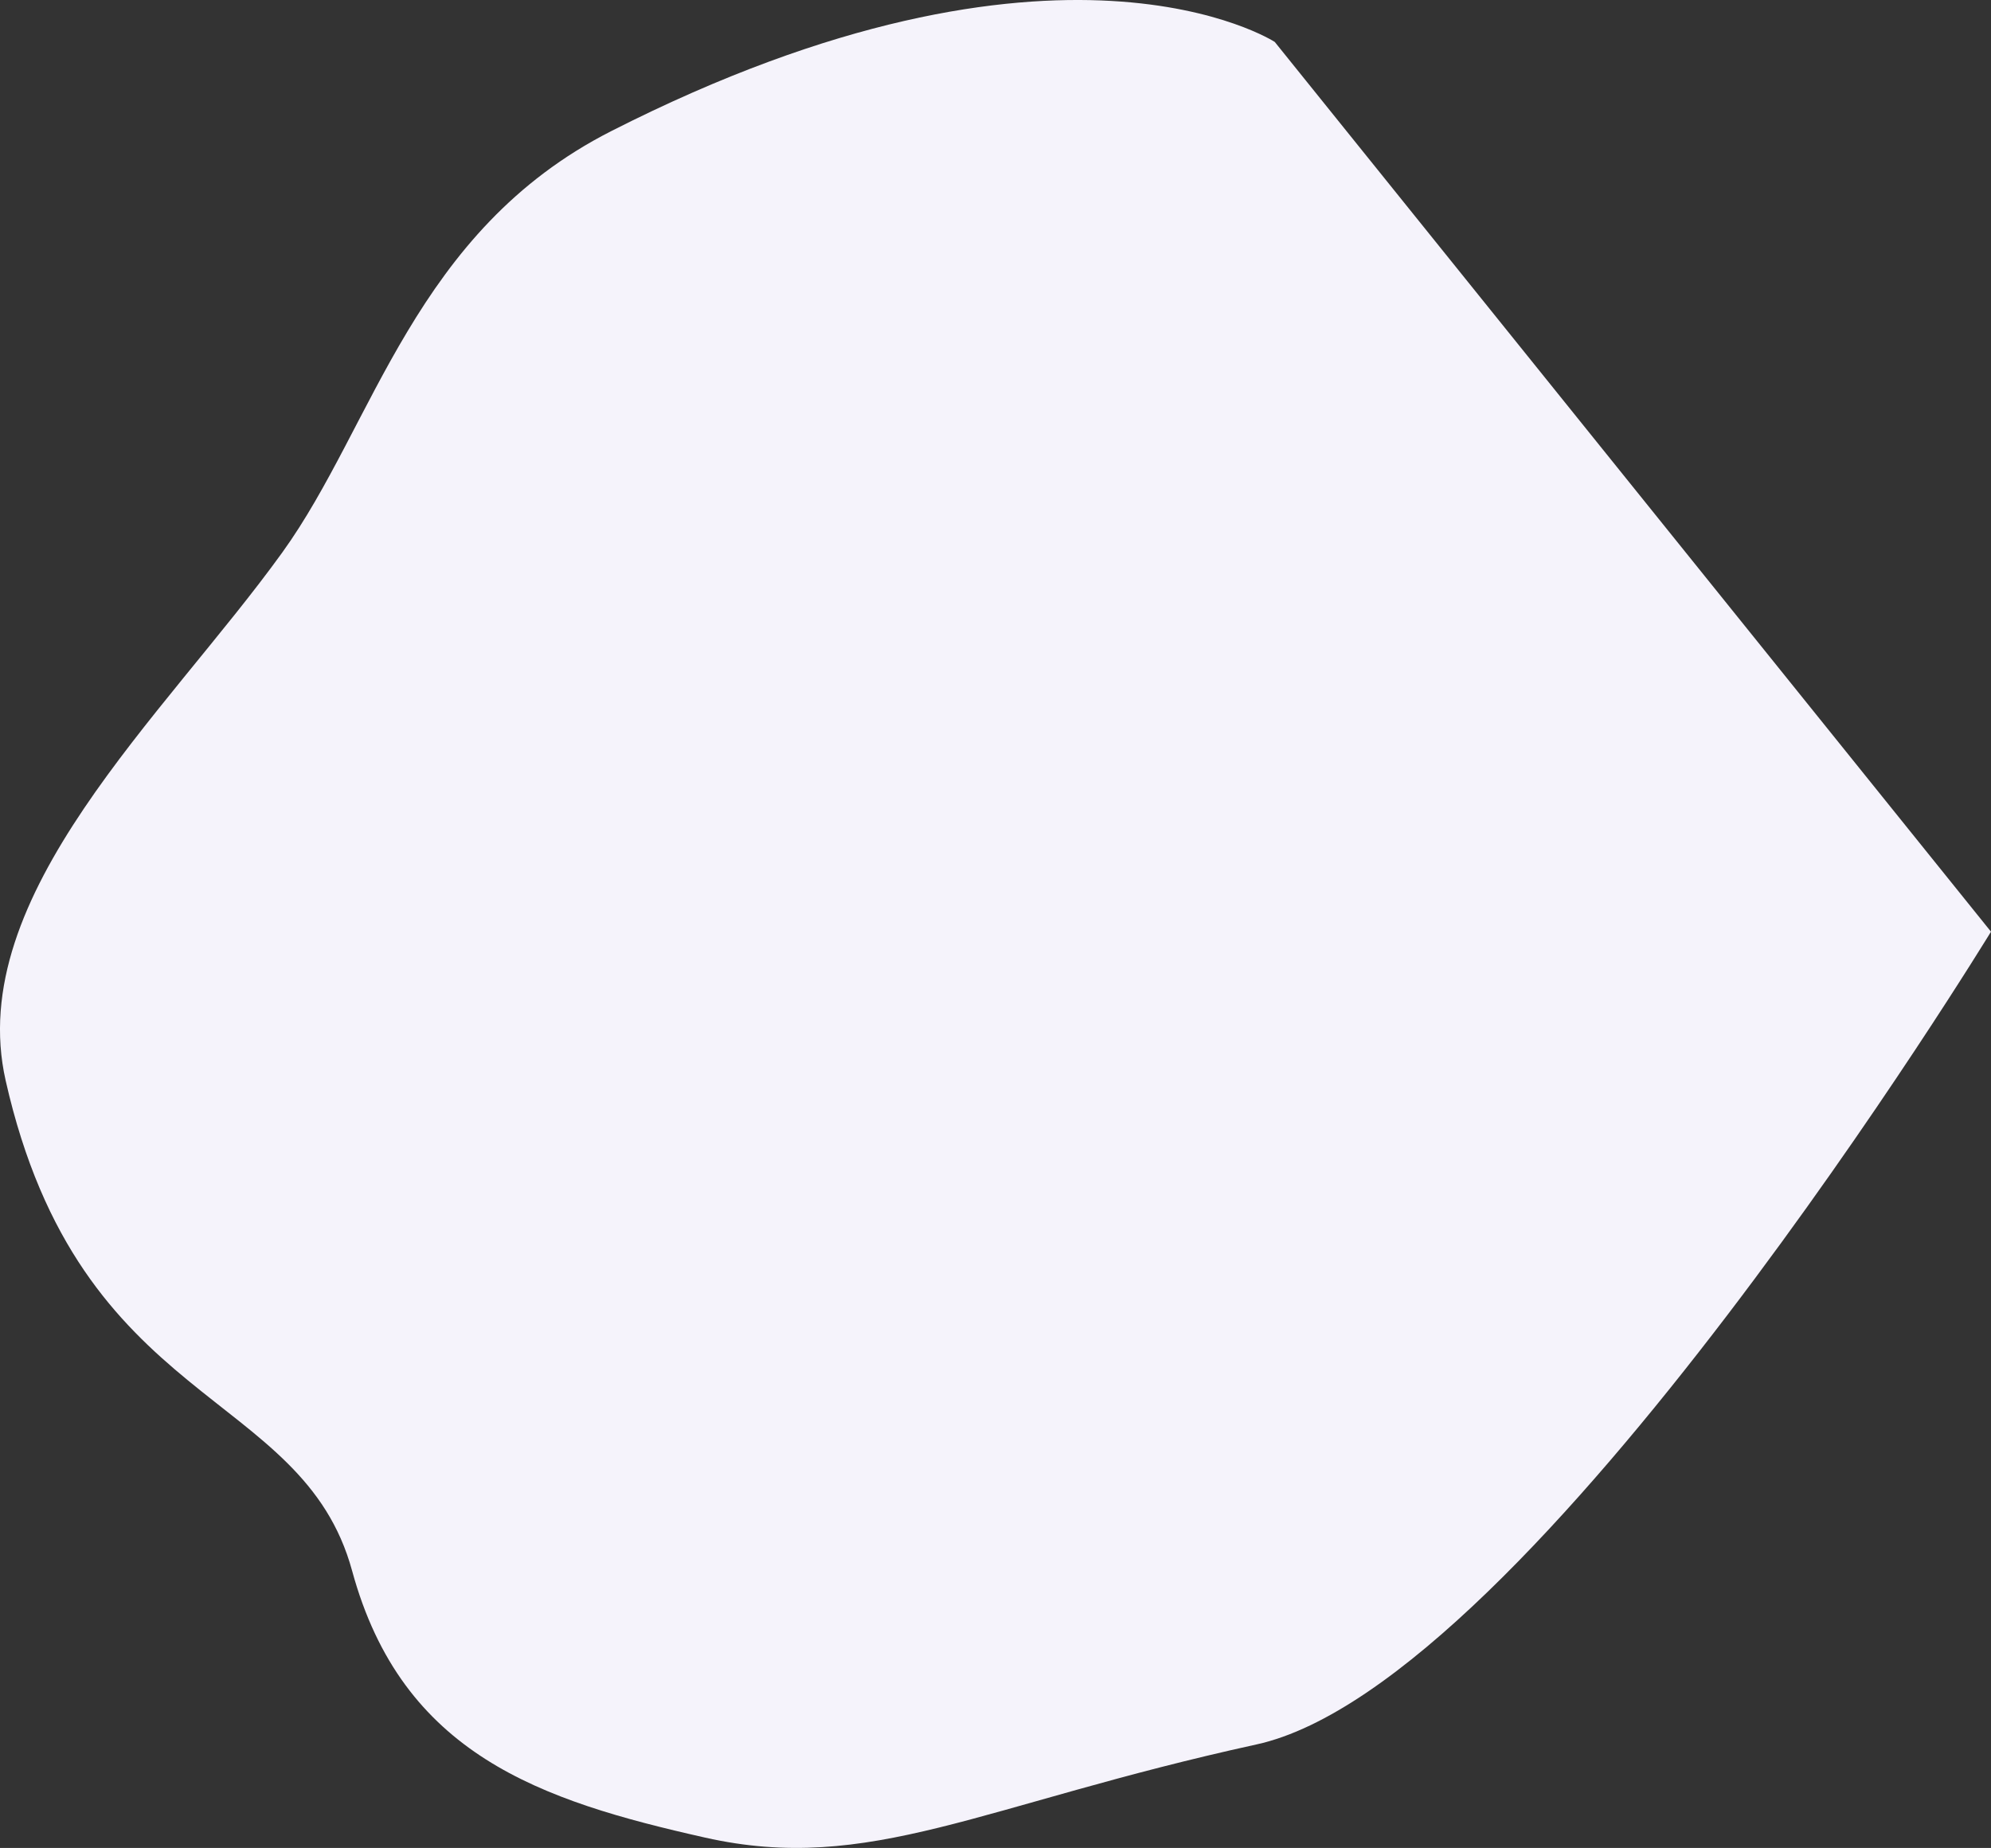
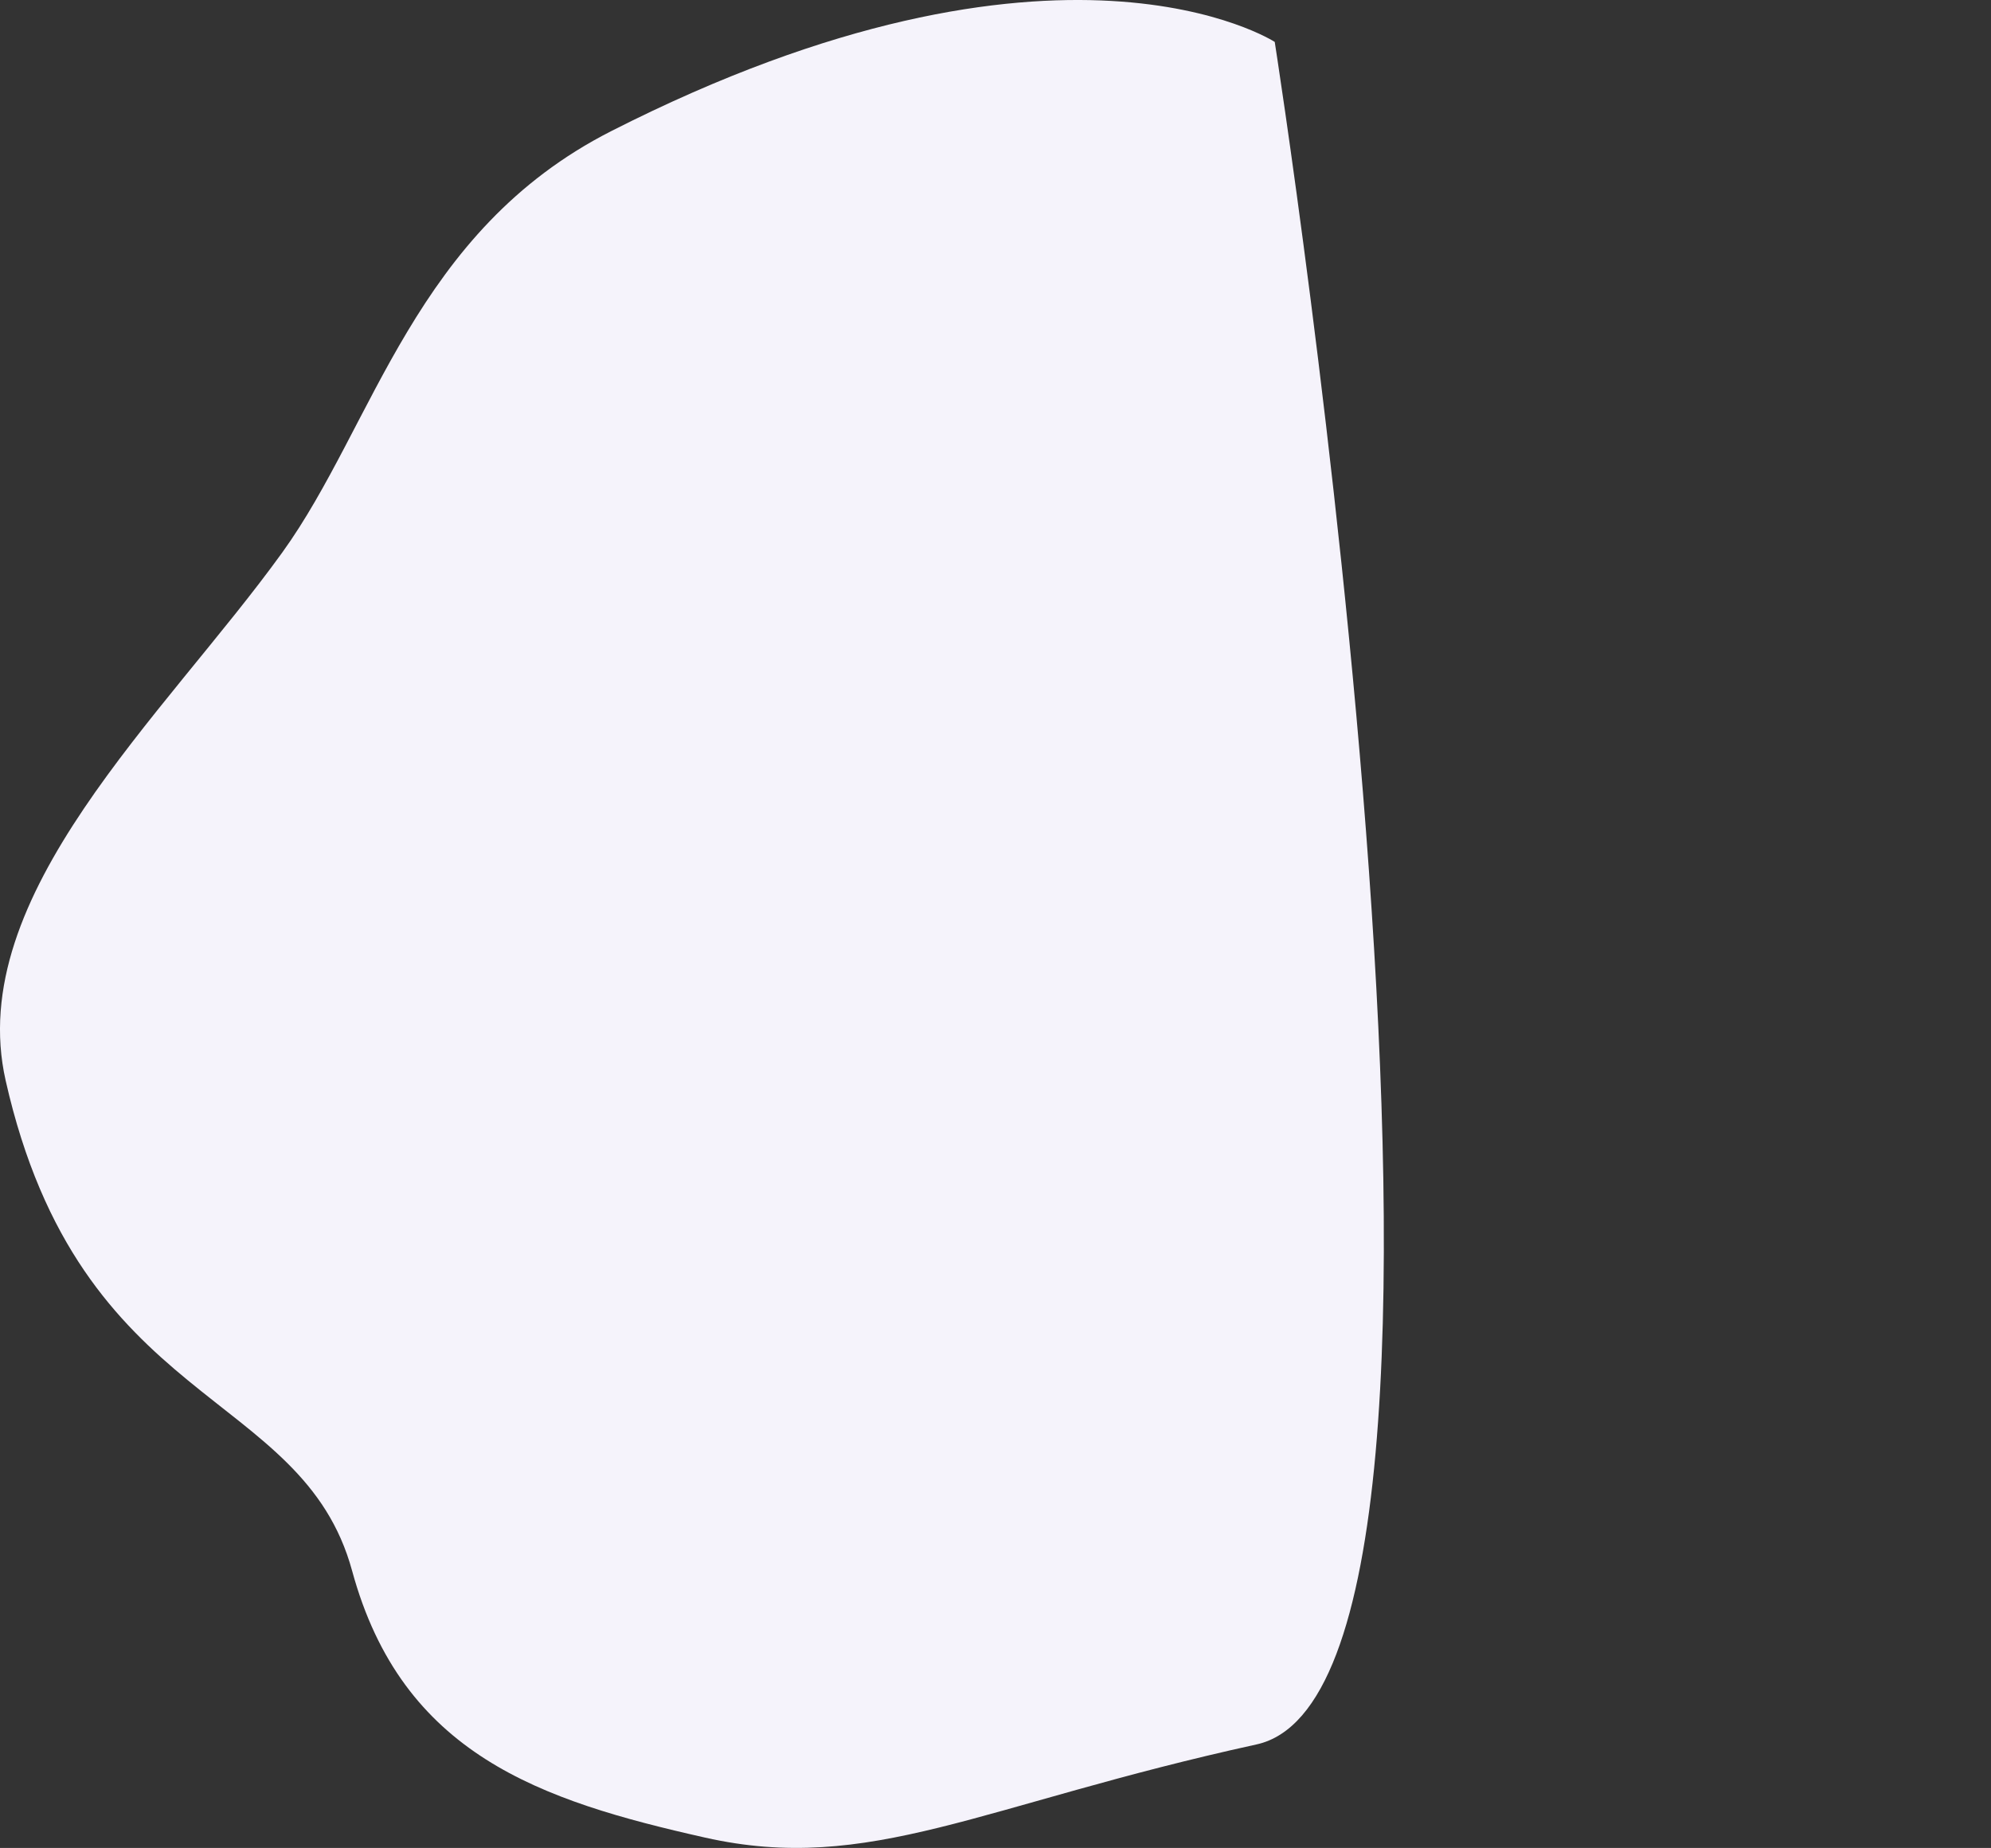
<svg xmlns="http://www.w3.org/2000/svg" width="1830.781" height="1699.63" viewBox="0 0 1830.781 1699.63">
  <rect x="0" y="0" width="1830.781" height="1699.63" fill="#333333" stroke="none" />
-   <path fill="#f5f3fb" d="M1207.59,8106.76c-253.358,55.48-355.606,119.71-506.985,85.69s-278.519-76.35-324.6-245.37-250.1-147.55-318.6-451.01c-38.45-170.33,145.765-334.97,254.4-485.65,84.916-117.77,121.352-295.44,302.467-387.52,412.828-209.88,610.1-82.04,610.1-82.04l658.62,818.37S1460.94,8051.29,1207.59,8106.76Z" transform="translate(-52.219 -6502.31)" />
+   <path fill="#f5f3fb" d="M1207.59,8106.76c-253.358,55.48-355.606,119.71-506.985,85.69s-278.519-76.35-324.6-245.37-250.1-147.55-318.6-451.01c-38.45-170.33,145.765-334.97,254.4-485.65,84.916-117.77,121.352-295.44,302.467-387.52,412.828-209.88,610.1-82.04,610.1-82.04S1460.94,8051.29,1207.59,8106.76Z" transform="translate(-52.219 -6502.31)" />
</svg>